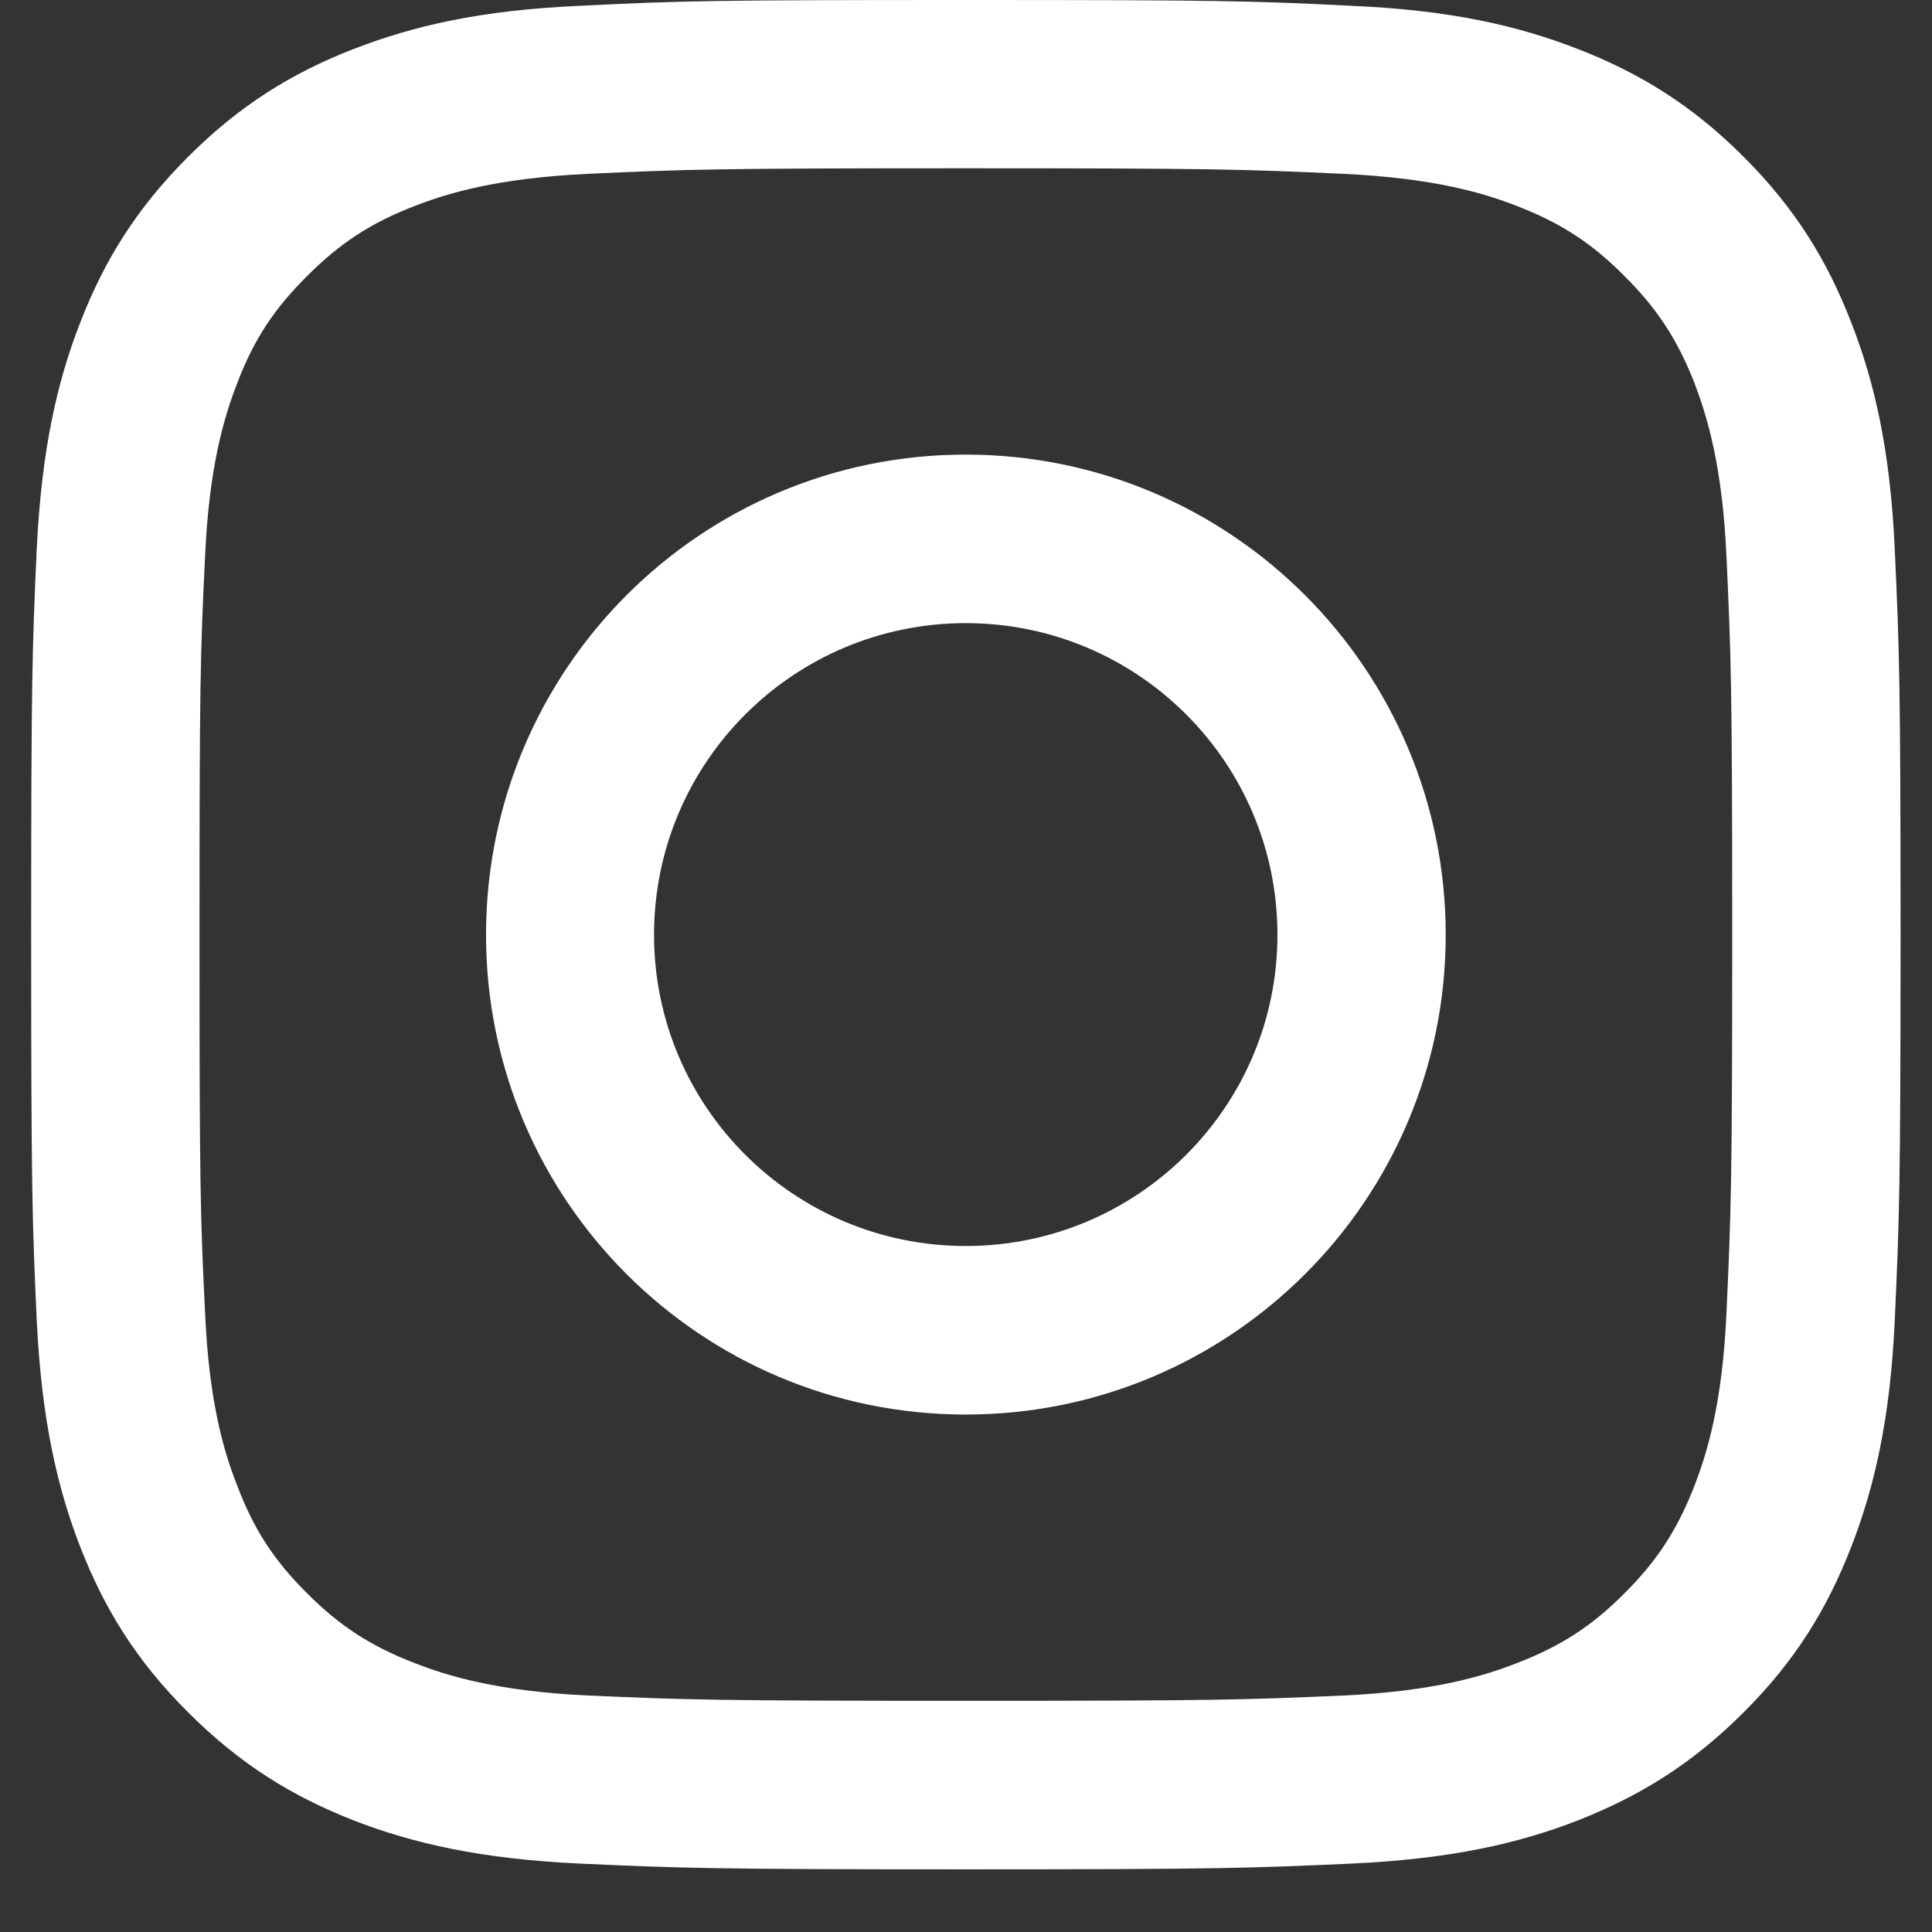
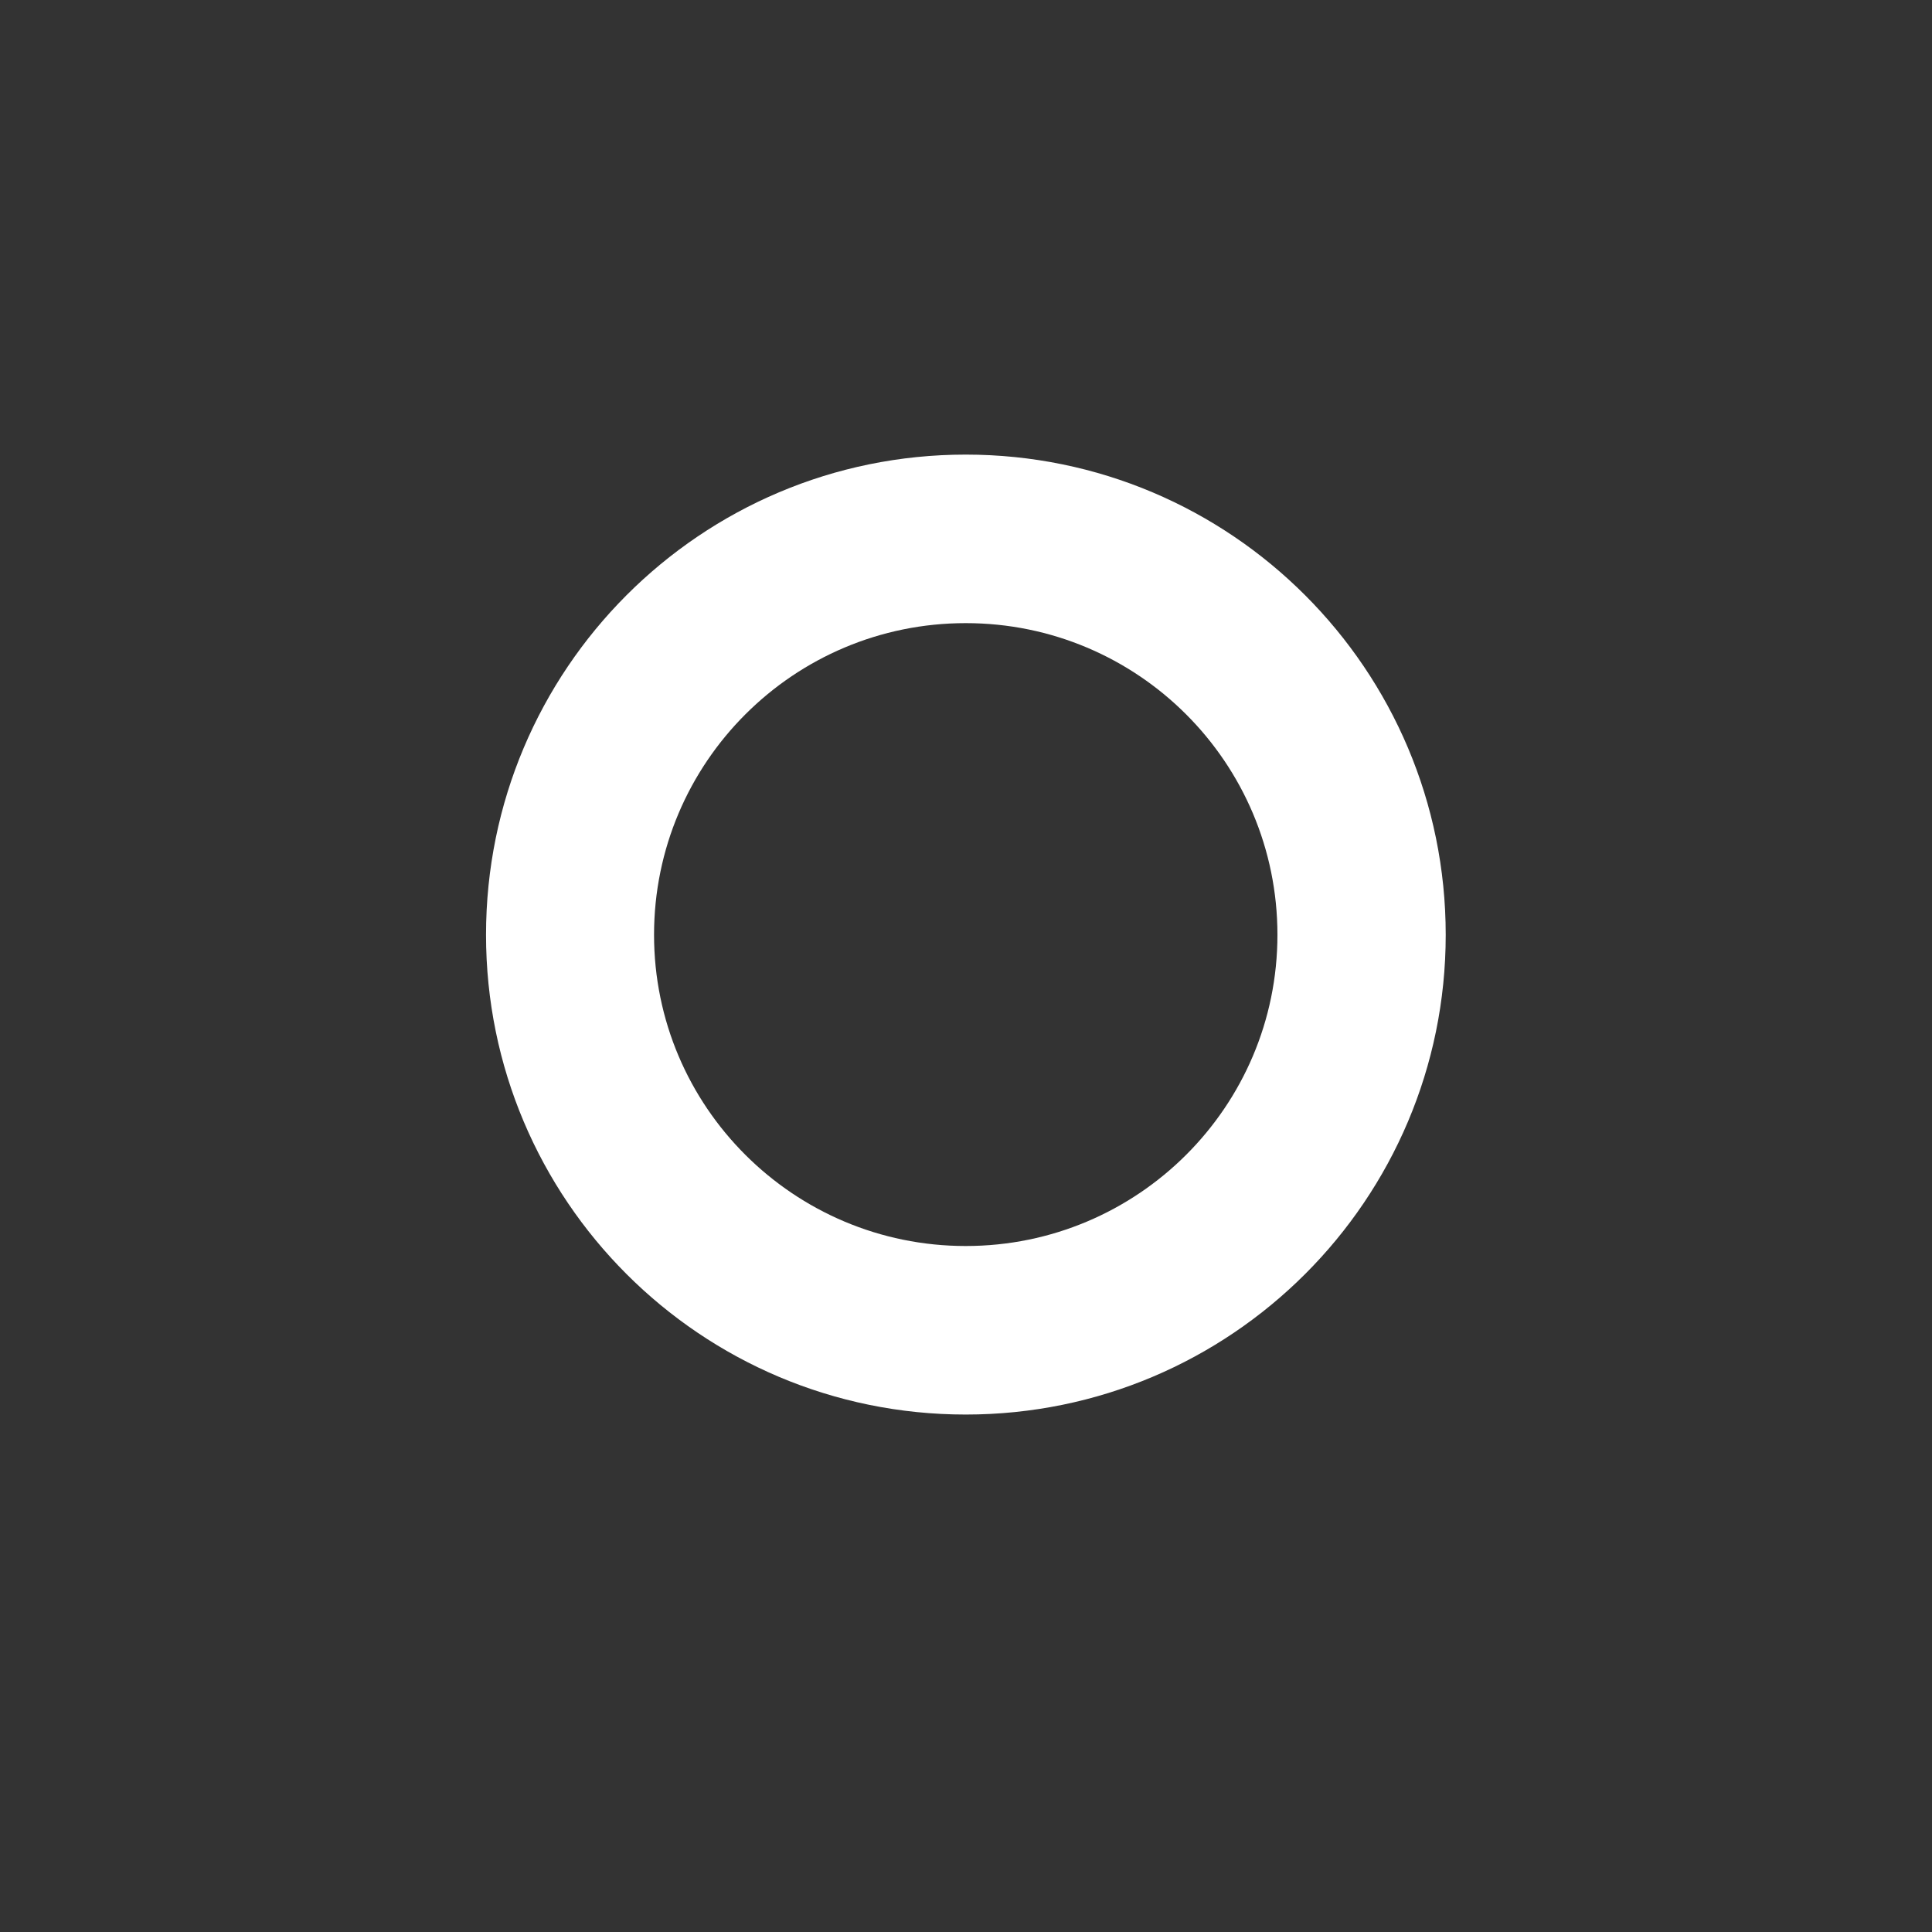
<svg xmlns="http://www.w3.org/2000/svg" width="40" zoomAndPan="magnify" viewBox="0 0 30 30" height="40" preserveAspectRatio="xMidYMid meet" version="1.0">
  <rect x="0" y="0" width="30" height="30" fill="#333333" stroke="none" />
  <defs>
    <clipPath id="2217446c81">
-       <path d="M 0.484 0 L 29.516 0 L 29.516 29.031 L 0.484 29.031 Z M 0.484 0 " clip-rule="nonzero" />
-     </clipPath>
+       </clipPath>
  </defs>
  <g clip-path="url(#2217446c81)">
    <path fill="#ffffff" d="M 26.809 20.379 C 26.746 21.793 26.508 22.562 26.312 23.07 C 26.047 23.75 25.734 24.234 25.223 24.742 C 24.719 25.25 24.234 25.562 23.555 25.824 C 23.047 26.023 22.273 26.262 20.859 26.328 C 19.328 26.395 18.875 26.41 14.996 26.41 C 11.121 26.41 10.664 26.395 9.133 26.328 C 7.719 26.262 6.949 26.023 6.438 25.824 C 5.758 25.562 5.277 25.25 4.77 24.742 C 4.258 24.234 3.941 23.75 3.684 23.07 C 3.484 22.562 3.246 21.793 3.184 20.379 C 3.109 18.848 3.098 18.387 3.098 14.516 C 3.098 10.637 3.109 10.18 3.184 8.648 C 3.246 7.234 3.484 6.465 3.684 5.949 C 3.941 5.273 4.258 4.793 4.77 4.285 C 5.277 3.777 5.758 3.461 6.438 3.199 C 6.949 3 7.719 2.766 9.133 2.699 C 10.664 2.629 11.121 2.613 14.996 2.613 C 18.875 2.613 19.328 2.629 20.859 2.699 C 22.273 2.766 23.047 3 23.555 3.199 C 24.234 3.461 24.719 3.777 25.223 4.285 C 25.734 4.793 26.047 5.273 26.312 5.949 C 26.508 6.465 26.746 7.234 26.809 8.648 C 26.879 10.18 26.898 10.637 26.898 14.516 C 26.898 18.387 26.879 18.848 26.809 20.379 Z M 29.422 8.531 C 29.352 6.984 29.105 5.926 28.746 5.008 C 28.375 4.051 27.883 3.242 27.074 2.434 C 26.27 1.629 25.457 1.133 24.504 0.762 C 23.582 0.402 22.527 0.156 20.98 0.09 C 19.434 0.012 18.938 0 14.996 0 C 11.055 0 10.559 0.012 9.012 0.09 C 7.469 0.156 6.414 0.402 5.488 0.762 C 4.535 1.133 3.727 1.629 2.922 2.434 C 2.113 3.242 1.617 4.051 1.246 5.008 C 0.887 5.926 0.645 6.984 0.57 8.531 C 0.5 10.078 0.484 10.57 0.484 14.516 C 0.484 18.453 0.5 18.949 0.57 20.496 C 0.645 22.039 0.887 23.094 1.246 24.02 C 1.617 24.973 2.113 25.785 2.922 26.59 C 3.727 27.395 4.535 27.891 5.488 28.266 C 6.414 28.625 7.469 28.867 9.012 28.938 C 10.559 29.008 11.055 29.027 14.996 29.027 C 18.938 29.027 19.434 29.008 20.98 28.938 C 22.527 28.867 23.582 28.625 24.504 28.266 C 25.457 27.891 26.27 27.395 27.074 26.59 C 27.883 25.785 28.375 24.973 28.746 24.02 C 29.105 23.094 29.352 22.039 29.422 20.496 C 29.492 18.949 29.512 18.453 29.512 14.516 C 29.512 10.57 29.492 10.078 29.422 8.531 Z M 29.422 8.531 " fill-opacity="1" fill-rule="nonzero" />
  </g>
  <path fill="#ffffff" d="M 14.996 19.348 C 12.324 19.348 10.156 17.184 10.156 14.516 C 10.156 11.84 12.324 9.676 14.996 9.676 C 17.668 9.676 19.836 11.84 19.836 14.516 C 19.836 17.184 17.668 19.348 14.996 19.348 Z M 14.996 7.059 C 10.879 7.059 7.547 10.398 7.547 14.516 C 7.547 18.629 10.879 21.965 14.996 21.965 C 19.113 21.965 22.449 18.629 22.449 14.516 C 22.449 10.398 19.113 7.059 14.996 7.059 Z M 14.996 7.059 " fill-opacity="1" fill-rule="nonzero" />
</svg>